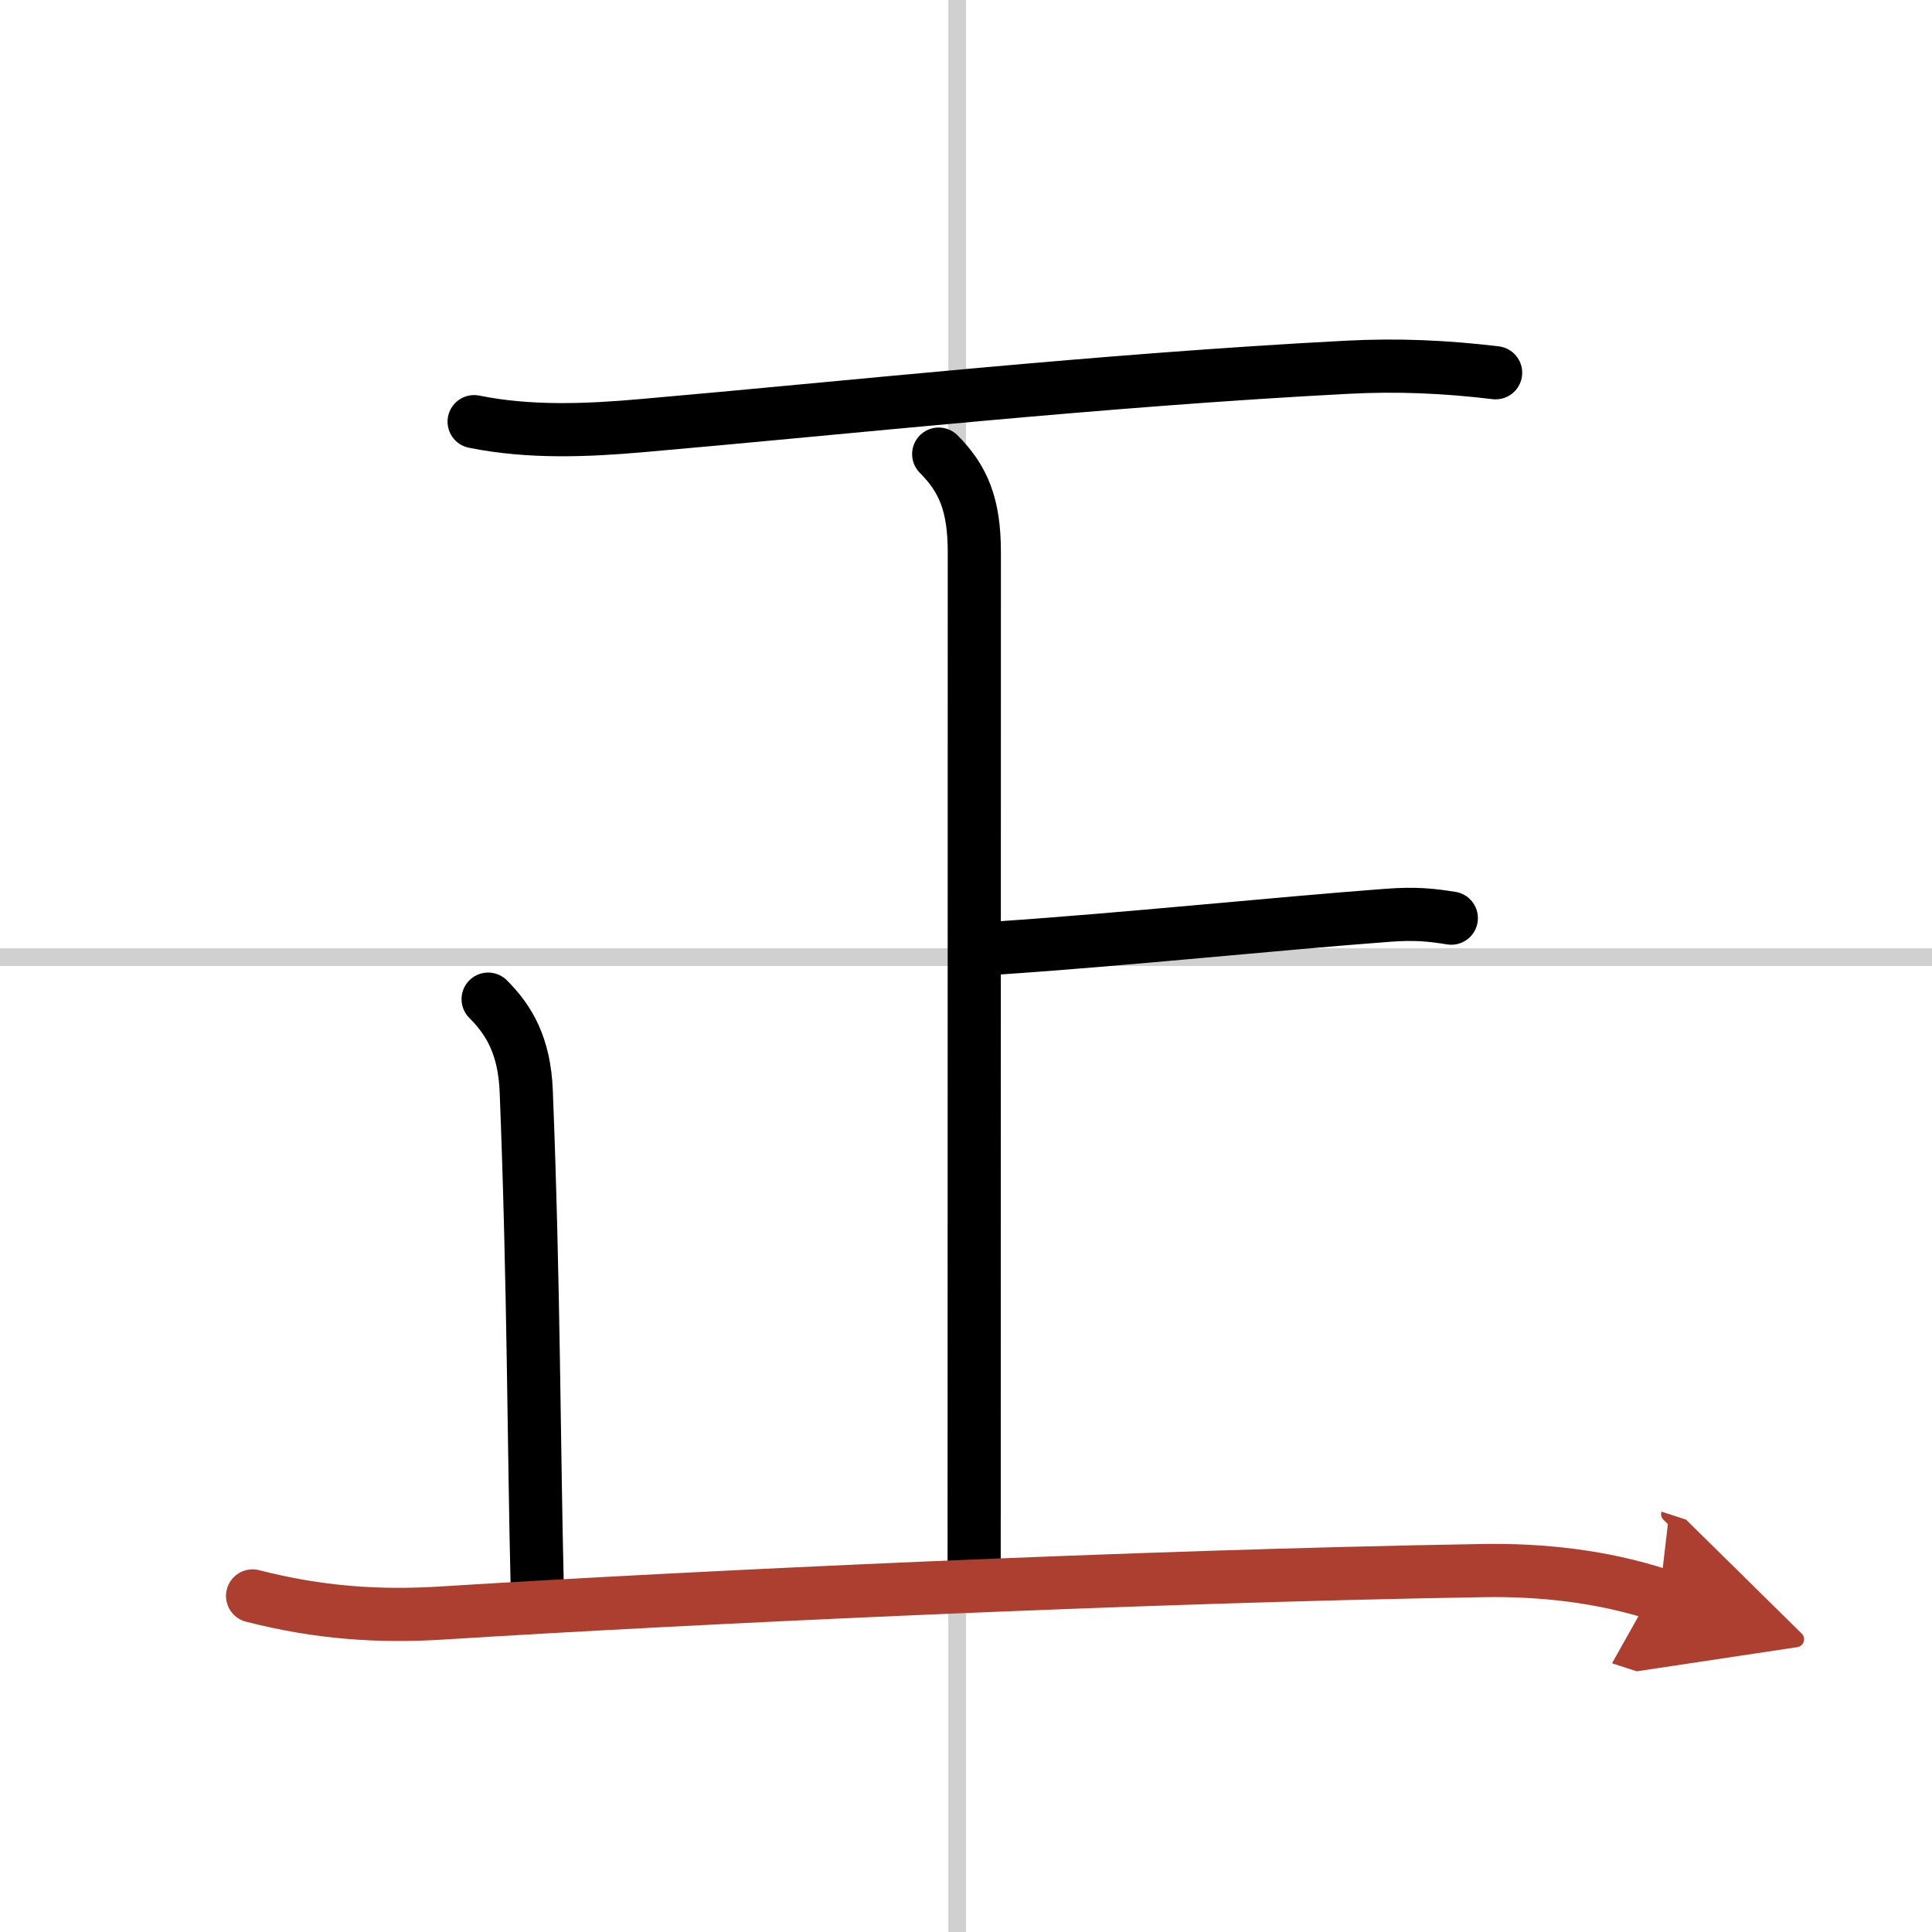
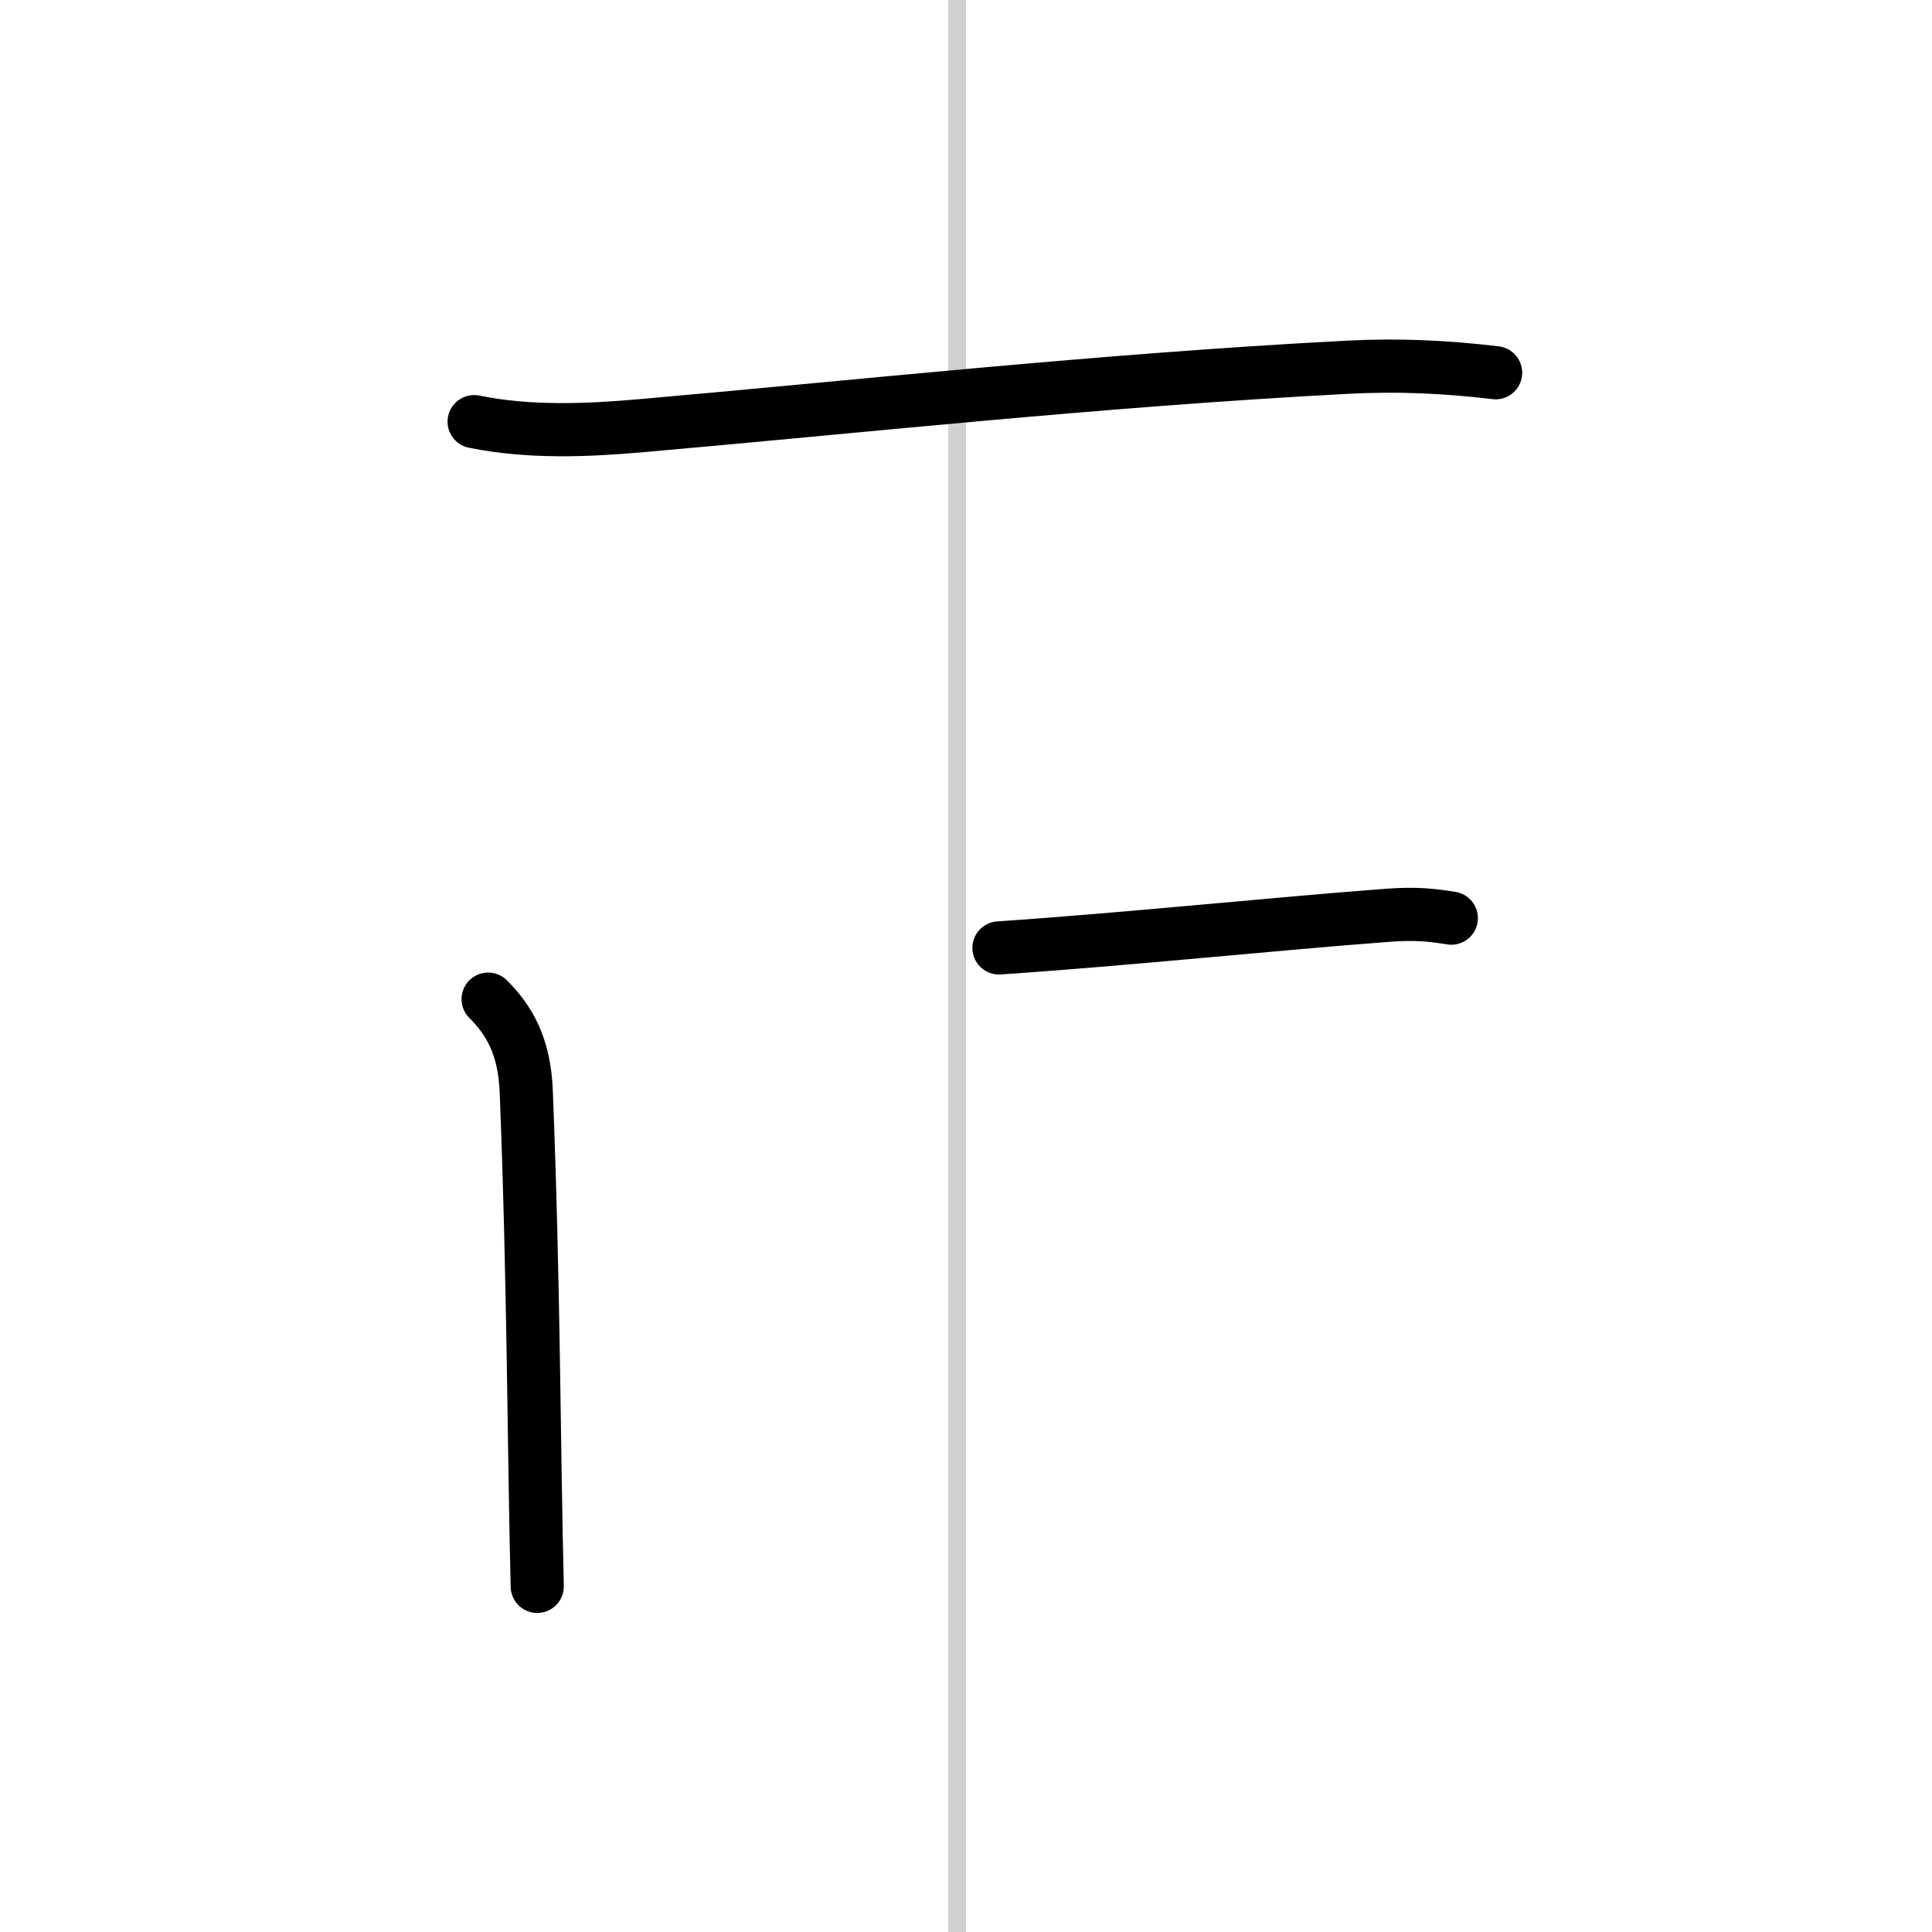
<svg xmlns="http://www.w3.org/2000/svg" width="400" height="400" viewBox="0 0 109 109">
  <defs>
    <marker id="a" markerWidth="4" orient="auto" refX="1" refY="5" viewBox="0 0 10 10">
      <polyline points="0 0 10 5 0 10 1 5" fill="#ad3f31" stroke="#ad3f31" />
    </marker>
  </defs>
  <g fill="none" stroke="#000" stroke-linecap="round" stroke-linejoin="round" stroke-width="3">
    <rect width="100%" height="100%" fill="#fff" stroke="#fff" />
    <line x1="54" x2="54" y2="109" stroke="#d0d0d0" stroke-width="1" />
-     <line x2="109" y1="54" y2="54" stroke="#d0d0d0" stroke-width="1" />
    <path d="m26.75 23.79c3.12 0.63 6.35 0.5 9.5 0.22 11.81-1.03 25.77-2.56 39.75-3.29 2.84-0.15 5.56-0.03 8.38 0.31" />
-     <path d="m52.96 25.62c1.4 1.4 2.01 2.88 2.01 5.54 0 11.55-0.01 56.3-0.01 57.34" />
    <path d="m56.36 53.48c7.14-0.48 15.52-1.36 21.92-1.84 1.59-0.12 2.47-0.02 3.6 0.16" />
    <path d="m27.54 56.37c1.17 1.17 2.05 2.62 2.15 5.21 0.43 10.8 0.43 20.3 0.62 27.92" />
-     <path d="M14.25,90.04C18,91,21.38,91.23,25,91c14-0.88,39.23-2.07,58.63-2.39c3.36-0.06,6.77,0.32,10,1.37" marker-end="url(#a)" stroke="#ad3f31" />
  </g>
</svg>